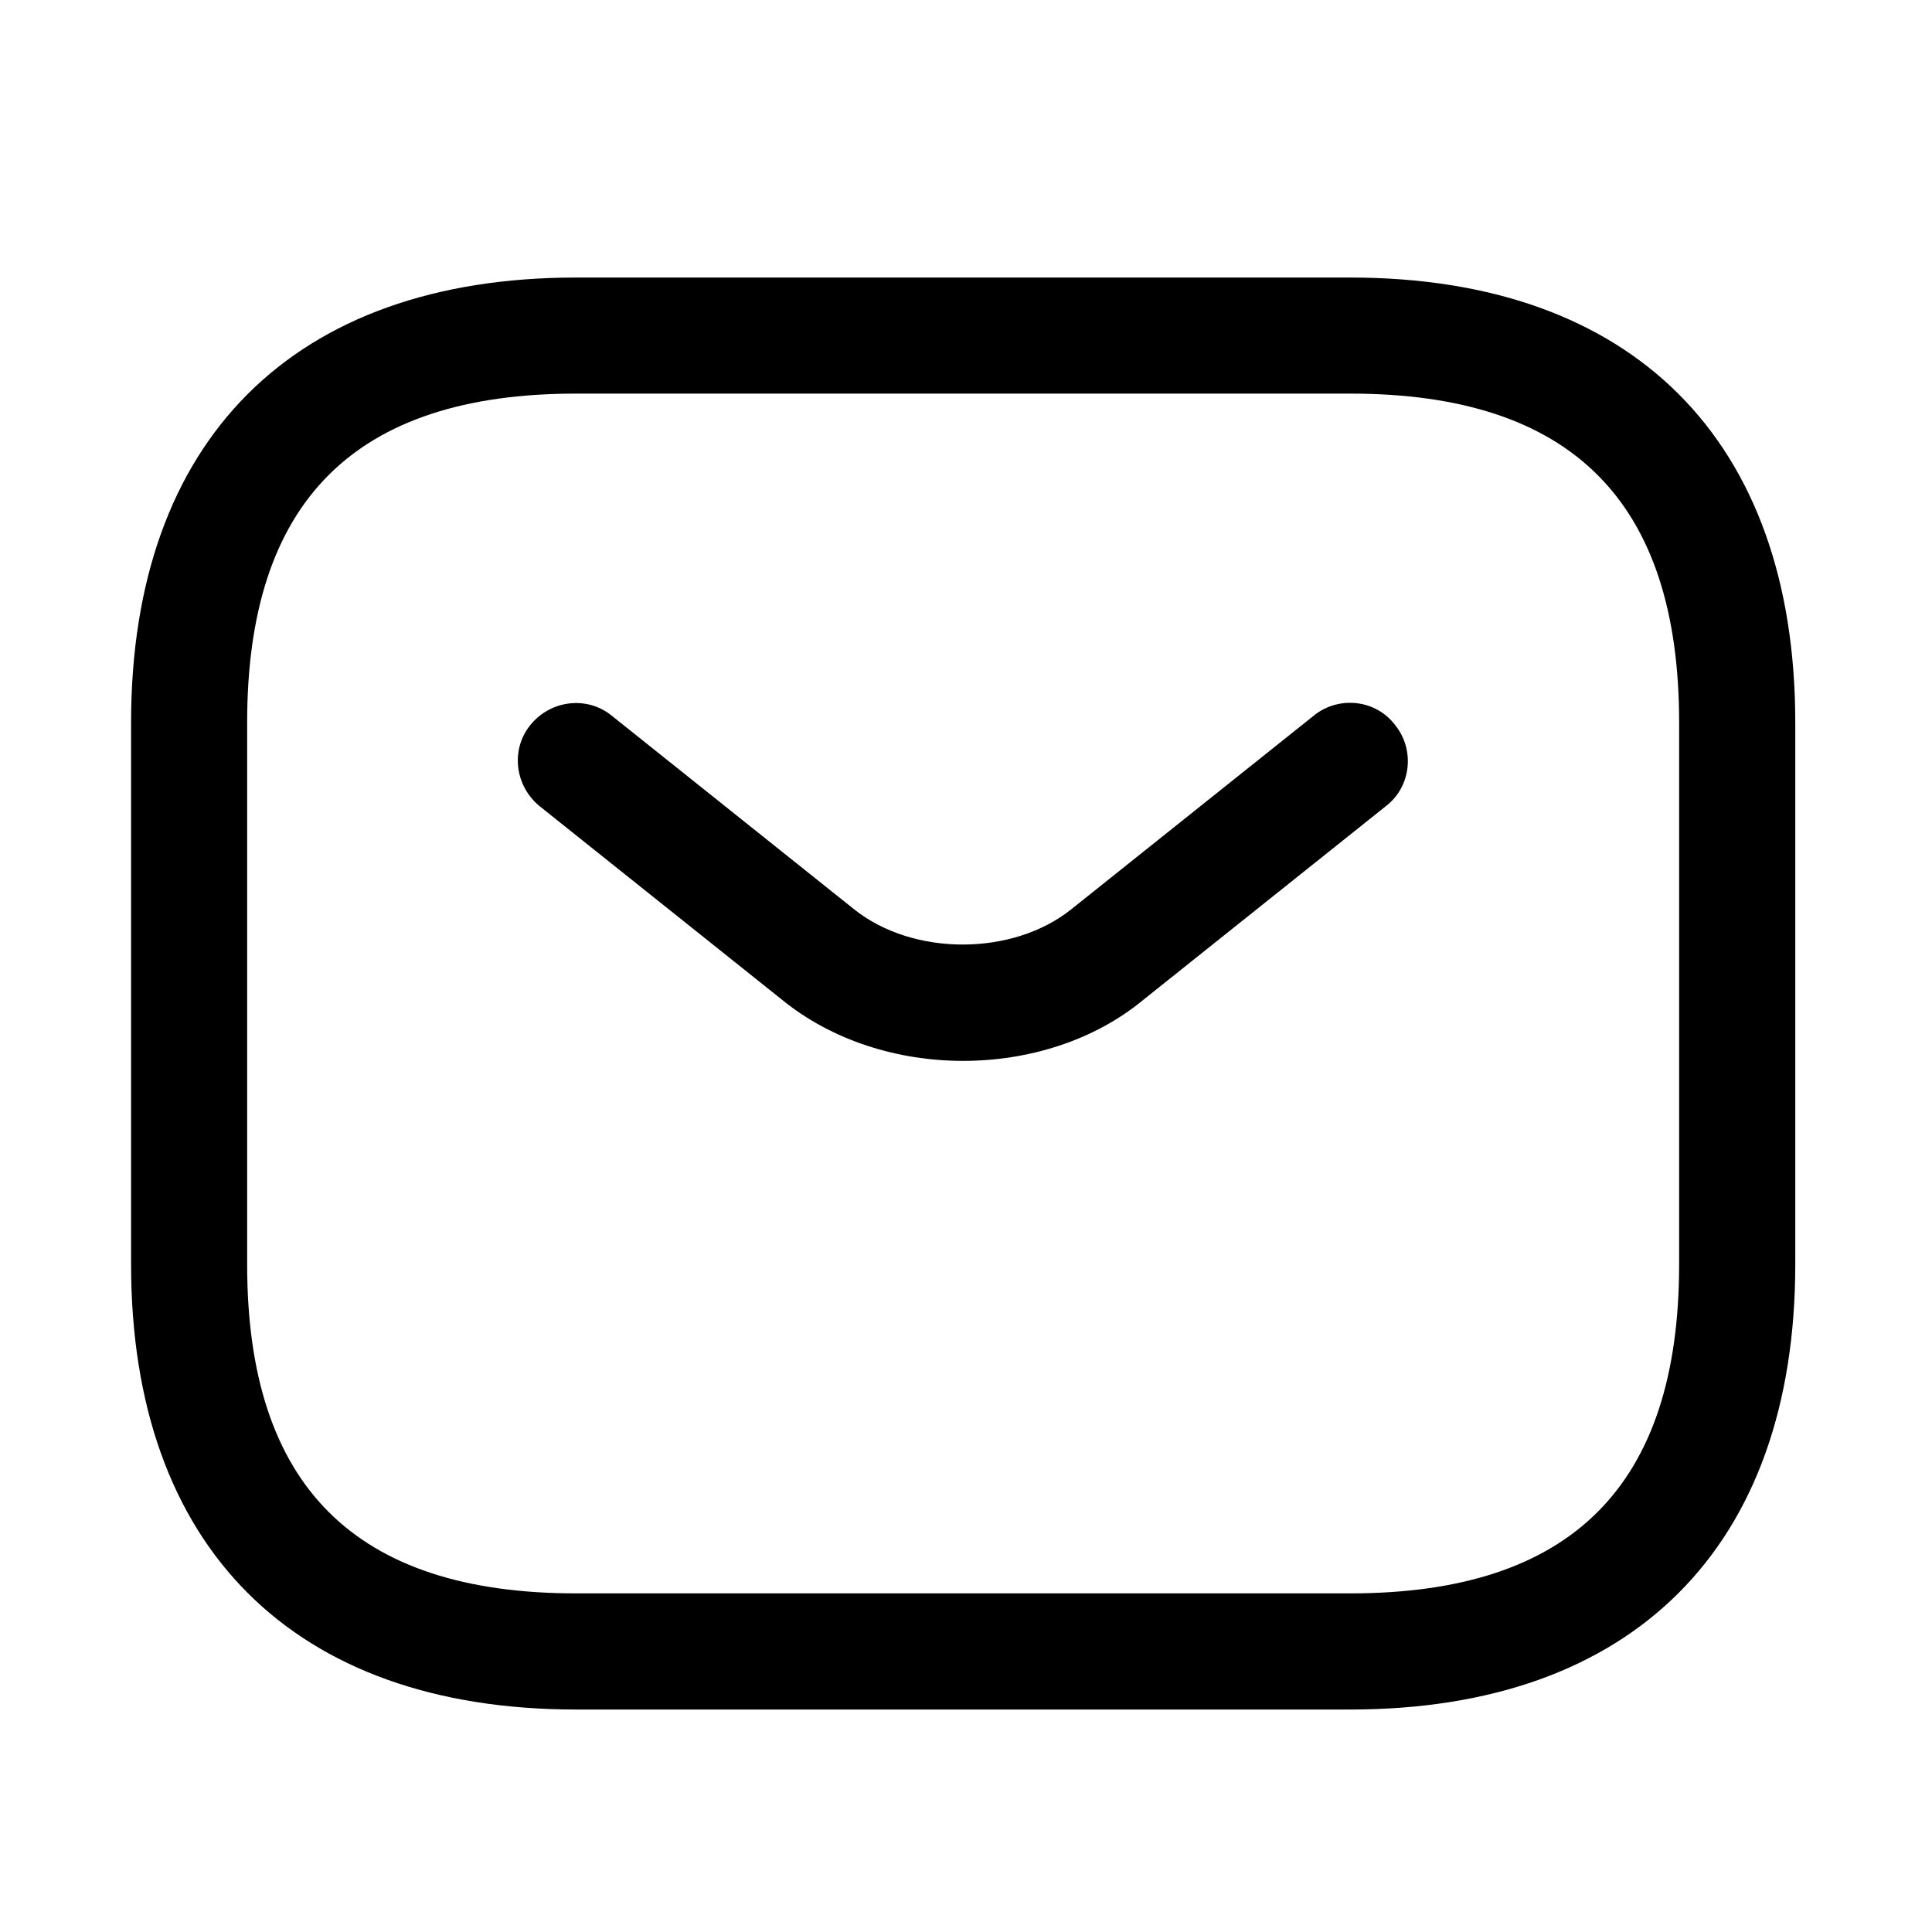
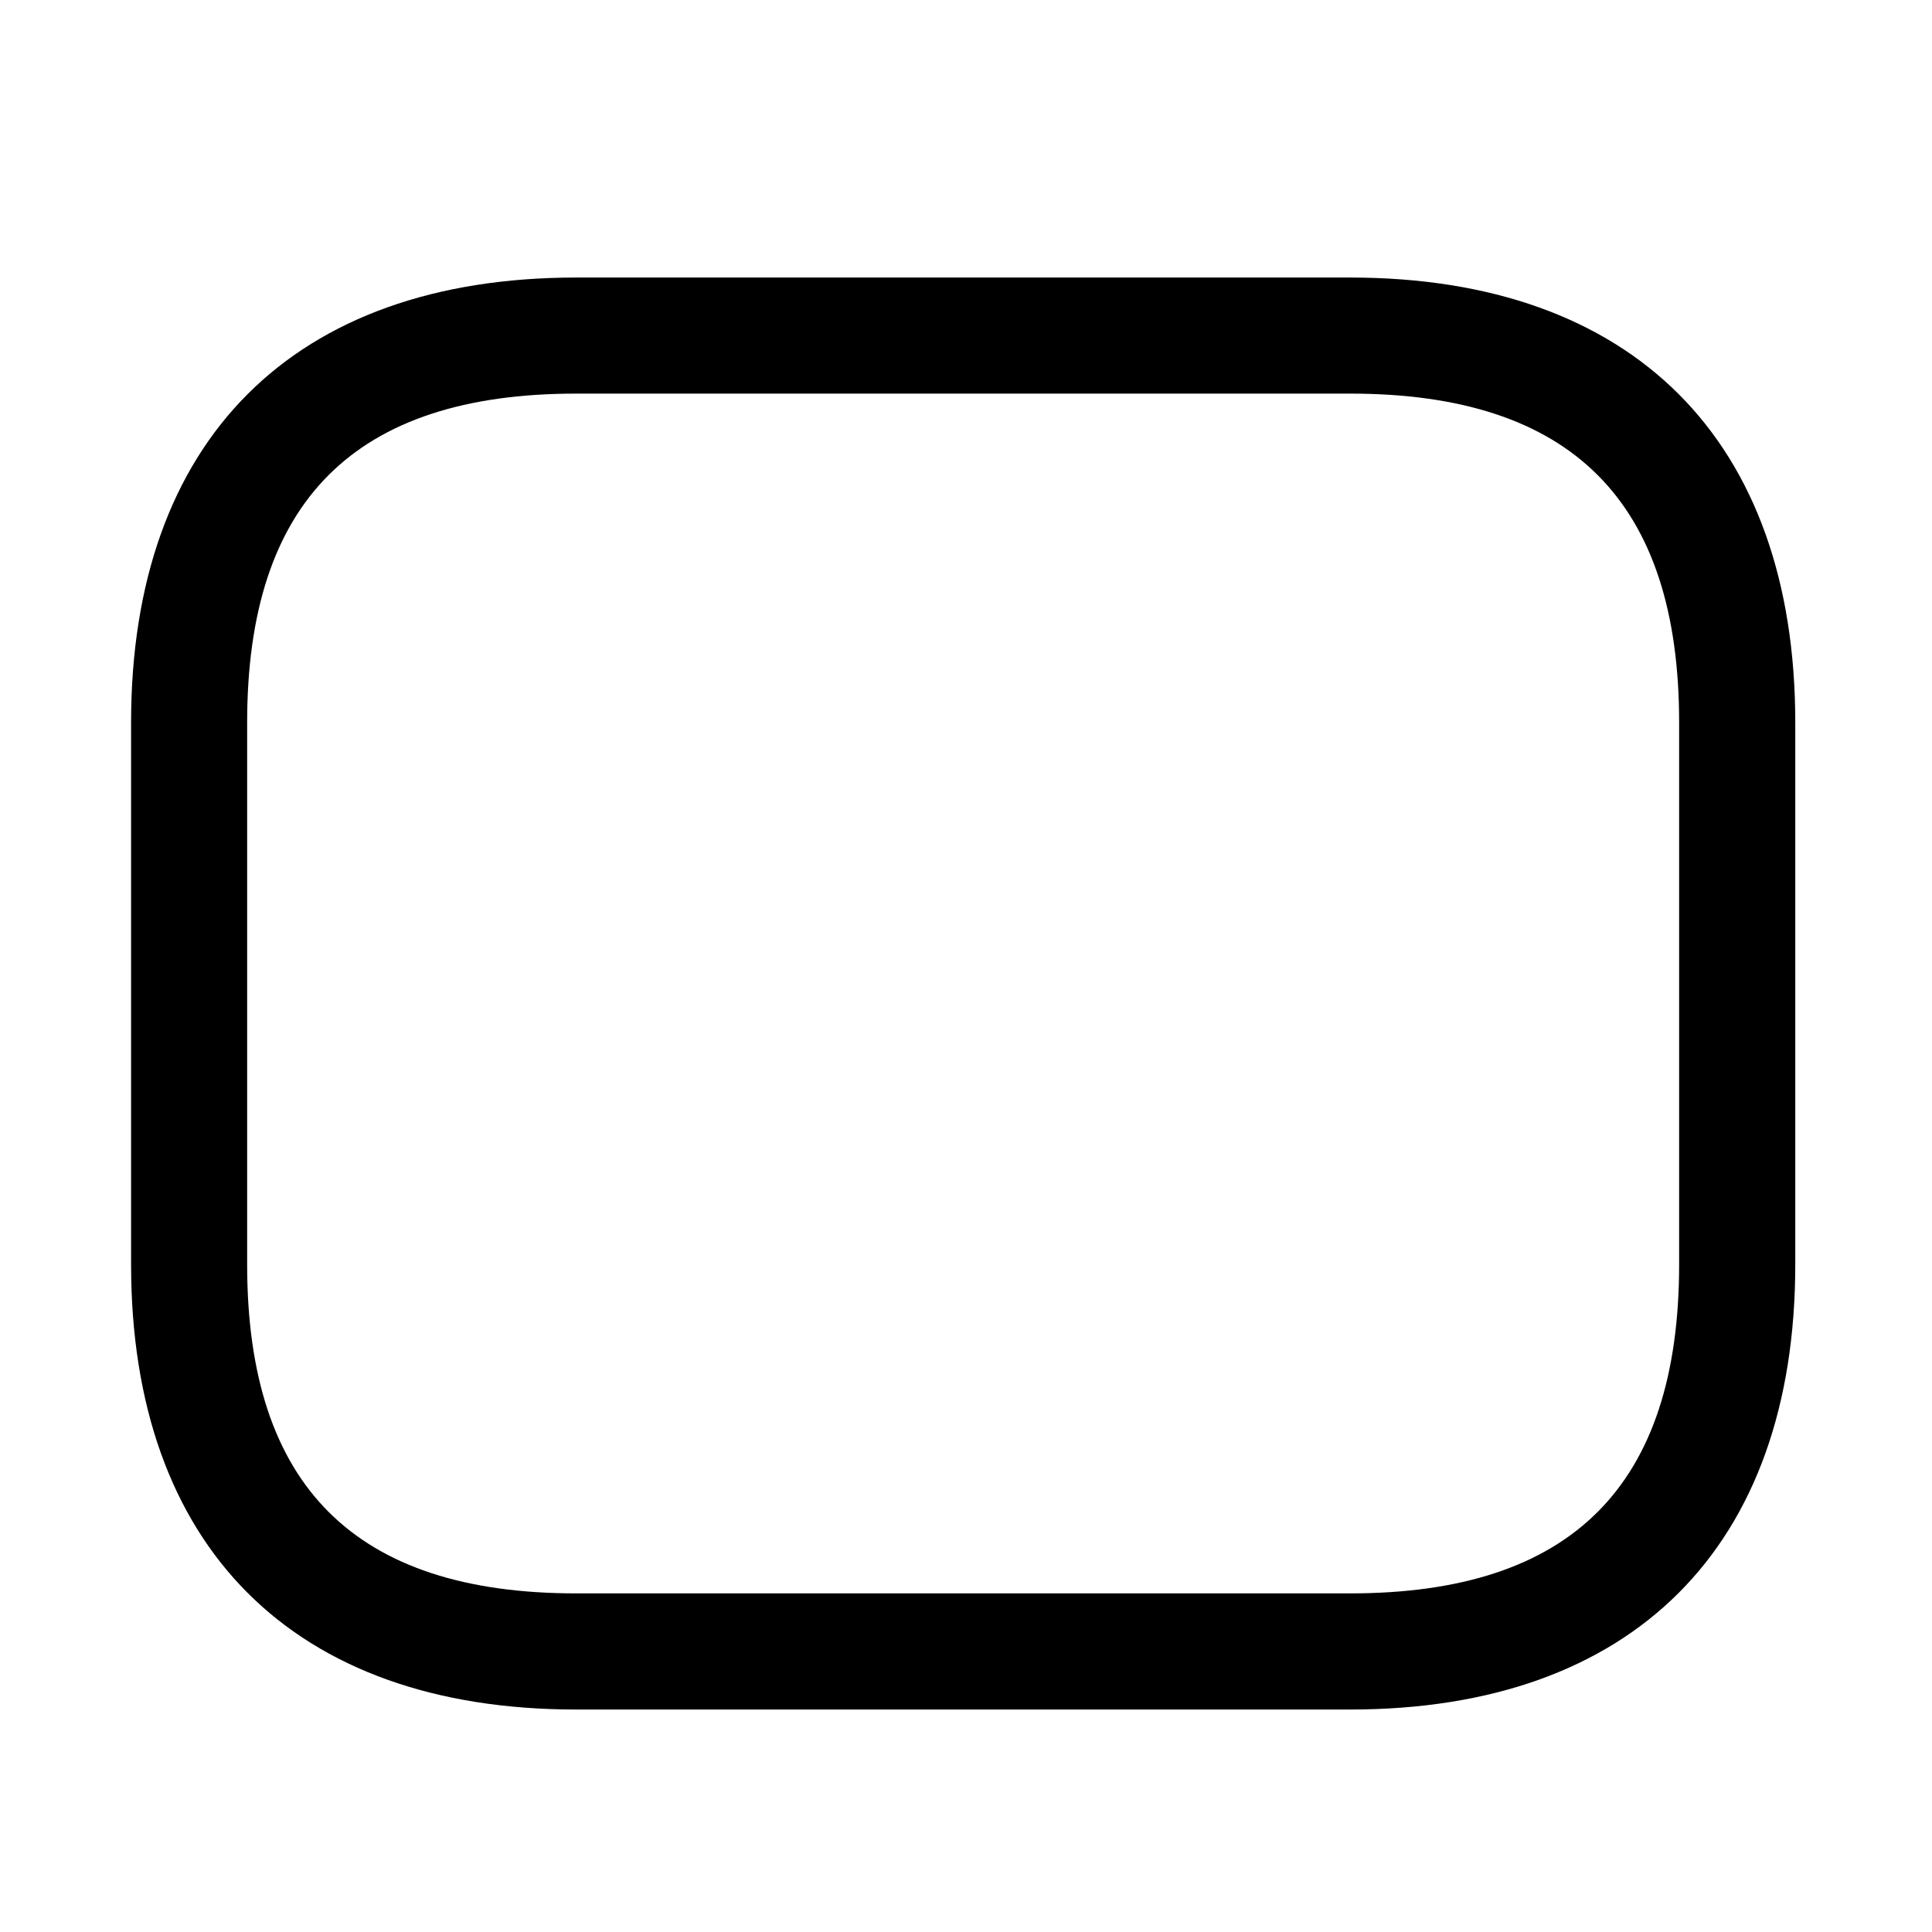
<svg xmlns="http://www.w3.org/2000/svg" width="26" height="26" viewBox="0 0 26 26" fill="none">
  <path d="M18.17 23.006H7.753C3.951 23.006 1.764 20.818 1.764 17.016V9.724C1.764 5.922 3.951 3.735 7.753 3.735H18.17C21.972 3.735 24.16 5.922 24.16 9.724V17.016C24.16 20.818 21.972 23.006 18.17 23.006ZM7.753 5.297C4.774 5.297 3.326 6.745 3.326 9.724V17.016C3.326 19.995 4.774 21.443 7.753 21.443H18.17C21.149 21.443 22.597 19.995 22.597 17.016V9.724C22.597 6.745 21.149 5.297 18.17 5.297H7.753Z" fill="black" />
-   <path d="M12.961 14.277C12.086 14.277 11.201 14.006 10.524 13.454L7.263 10.85C6.93 10.579 6.867 10.089 7.138 9.756C7.409 9.422 7.899 9.36 8.232 9.631L11.492 12.235C12.284 12.87 13.628 12.87 14.419 12.235L17.68 9.631C18.013 9.36 18.513 9.412 18.774 9.756C19.044 10.089 18.992 10.589 18.649 10.85L15.388 13.454C14.722 14.006 13.836 14.277 12.961 14.277Z" fill="black" />
</svg>